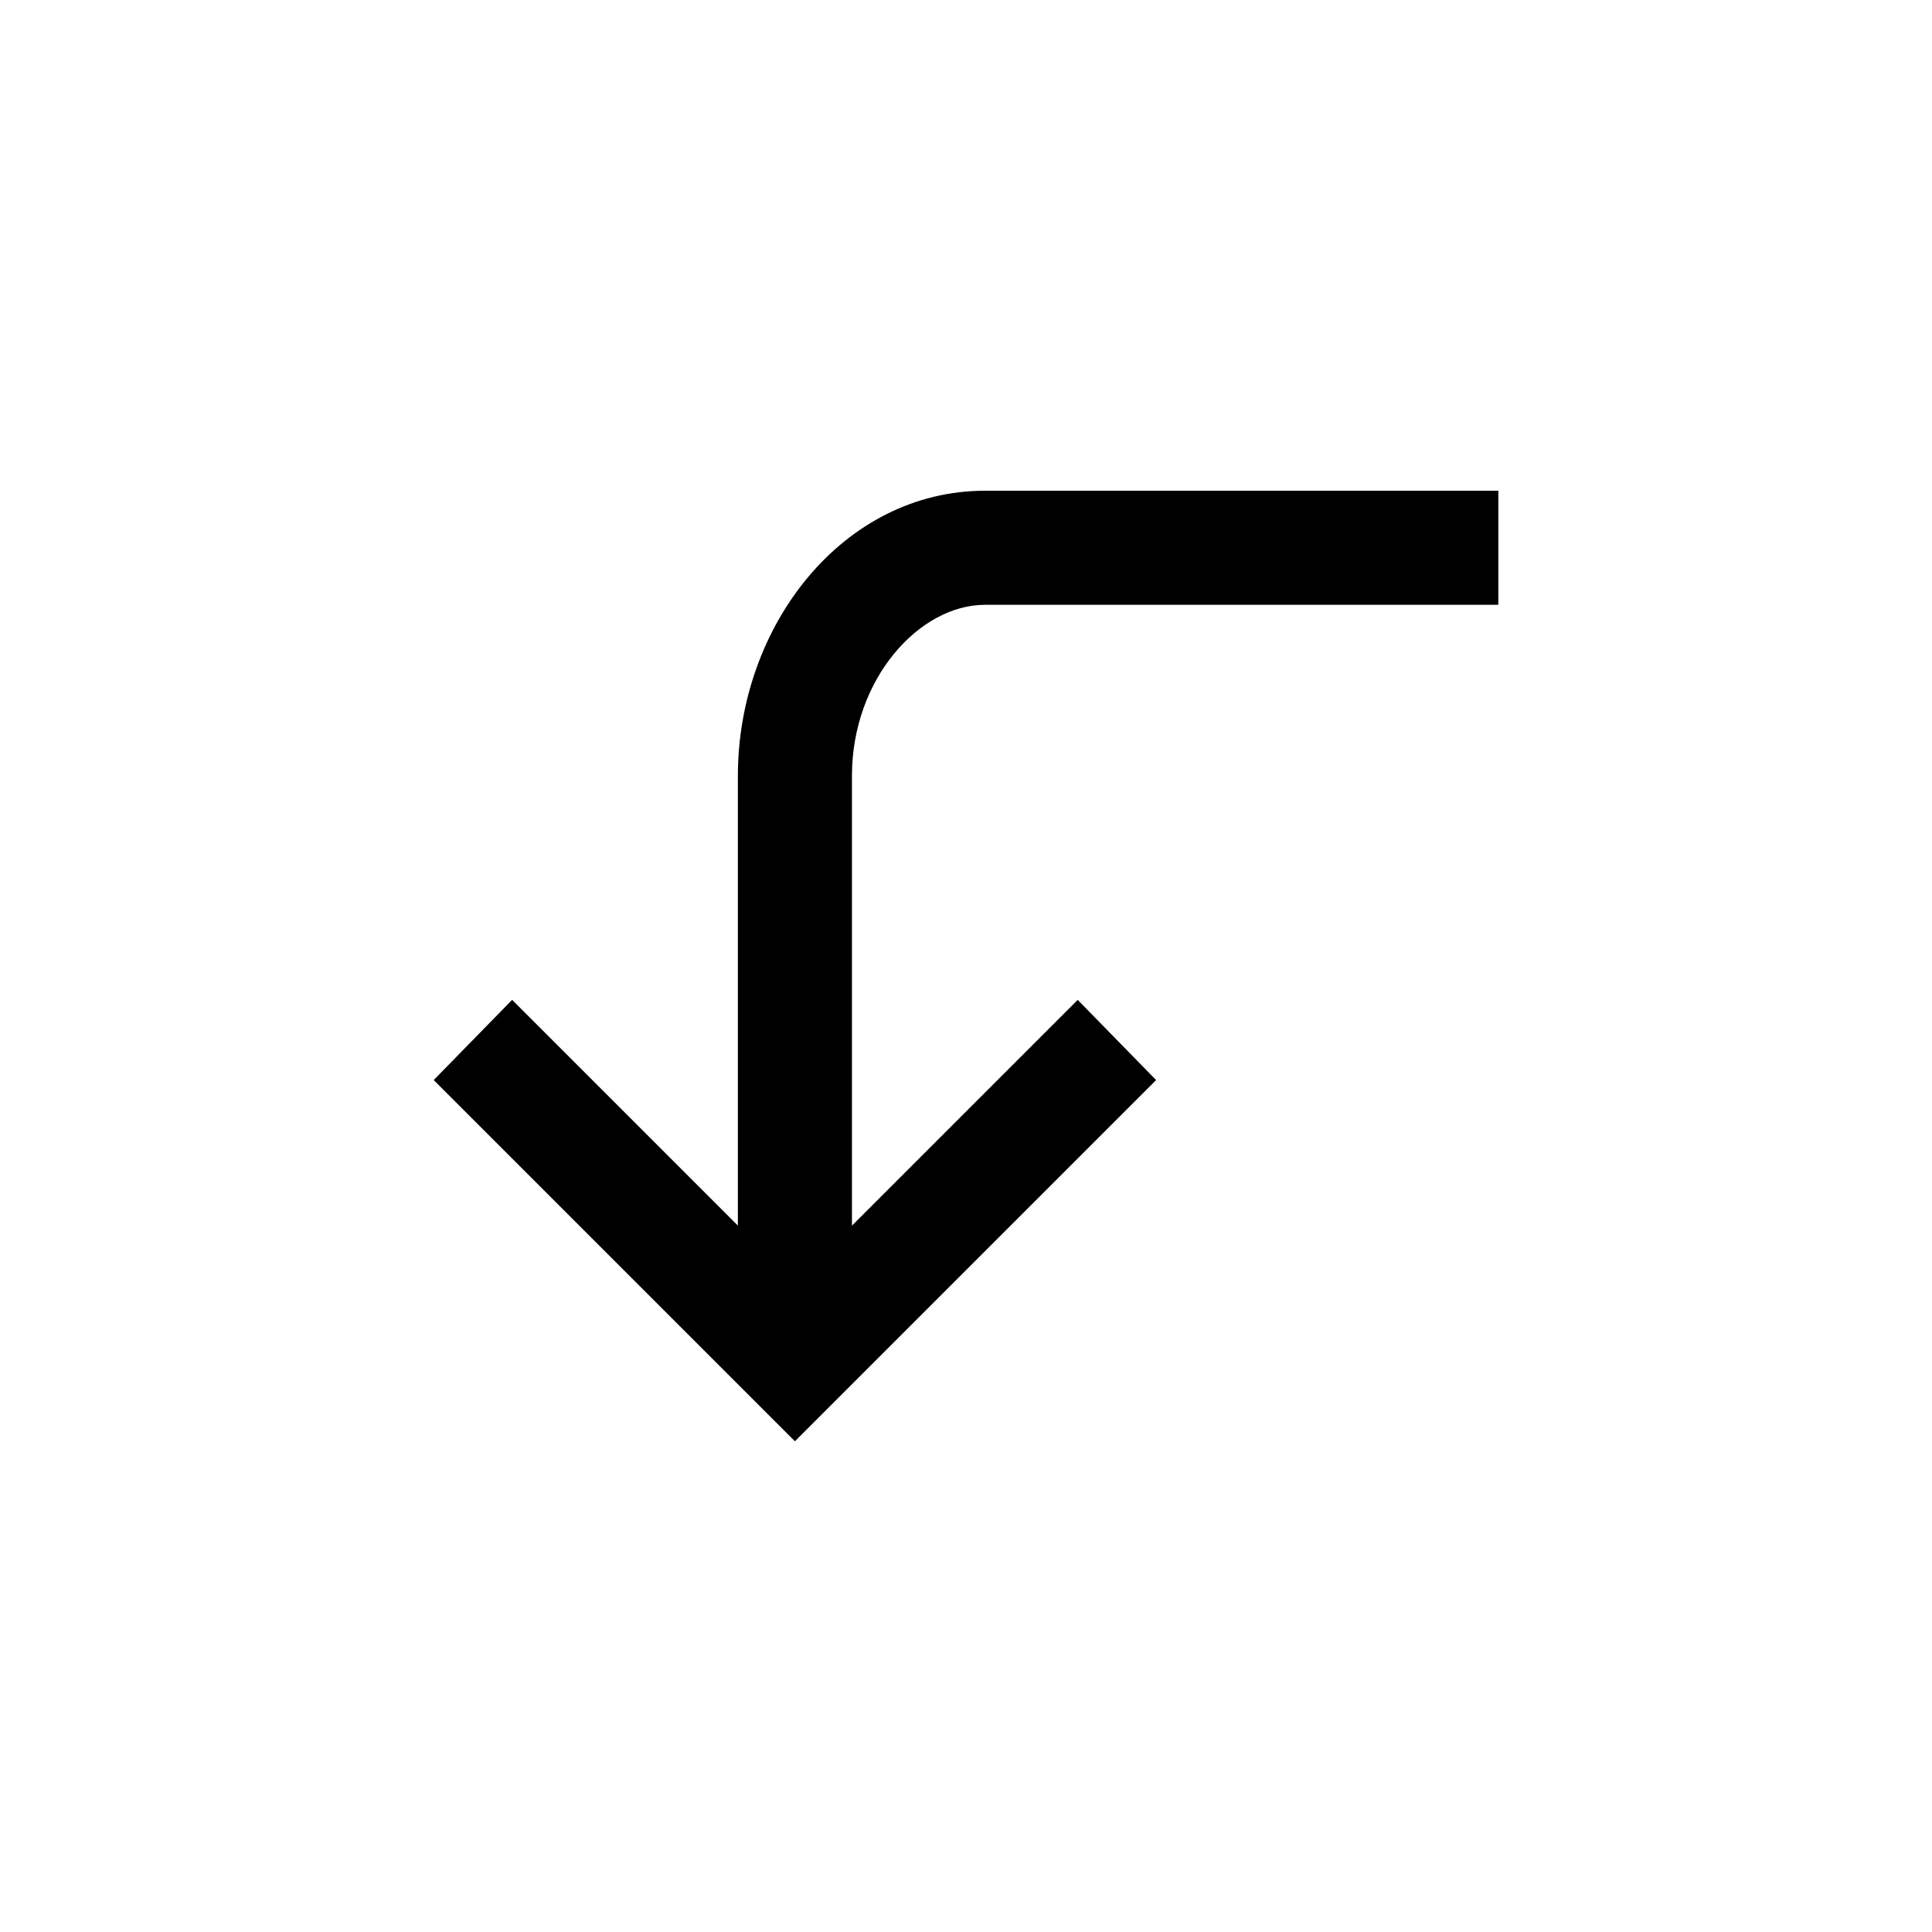
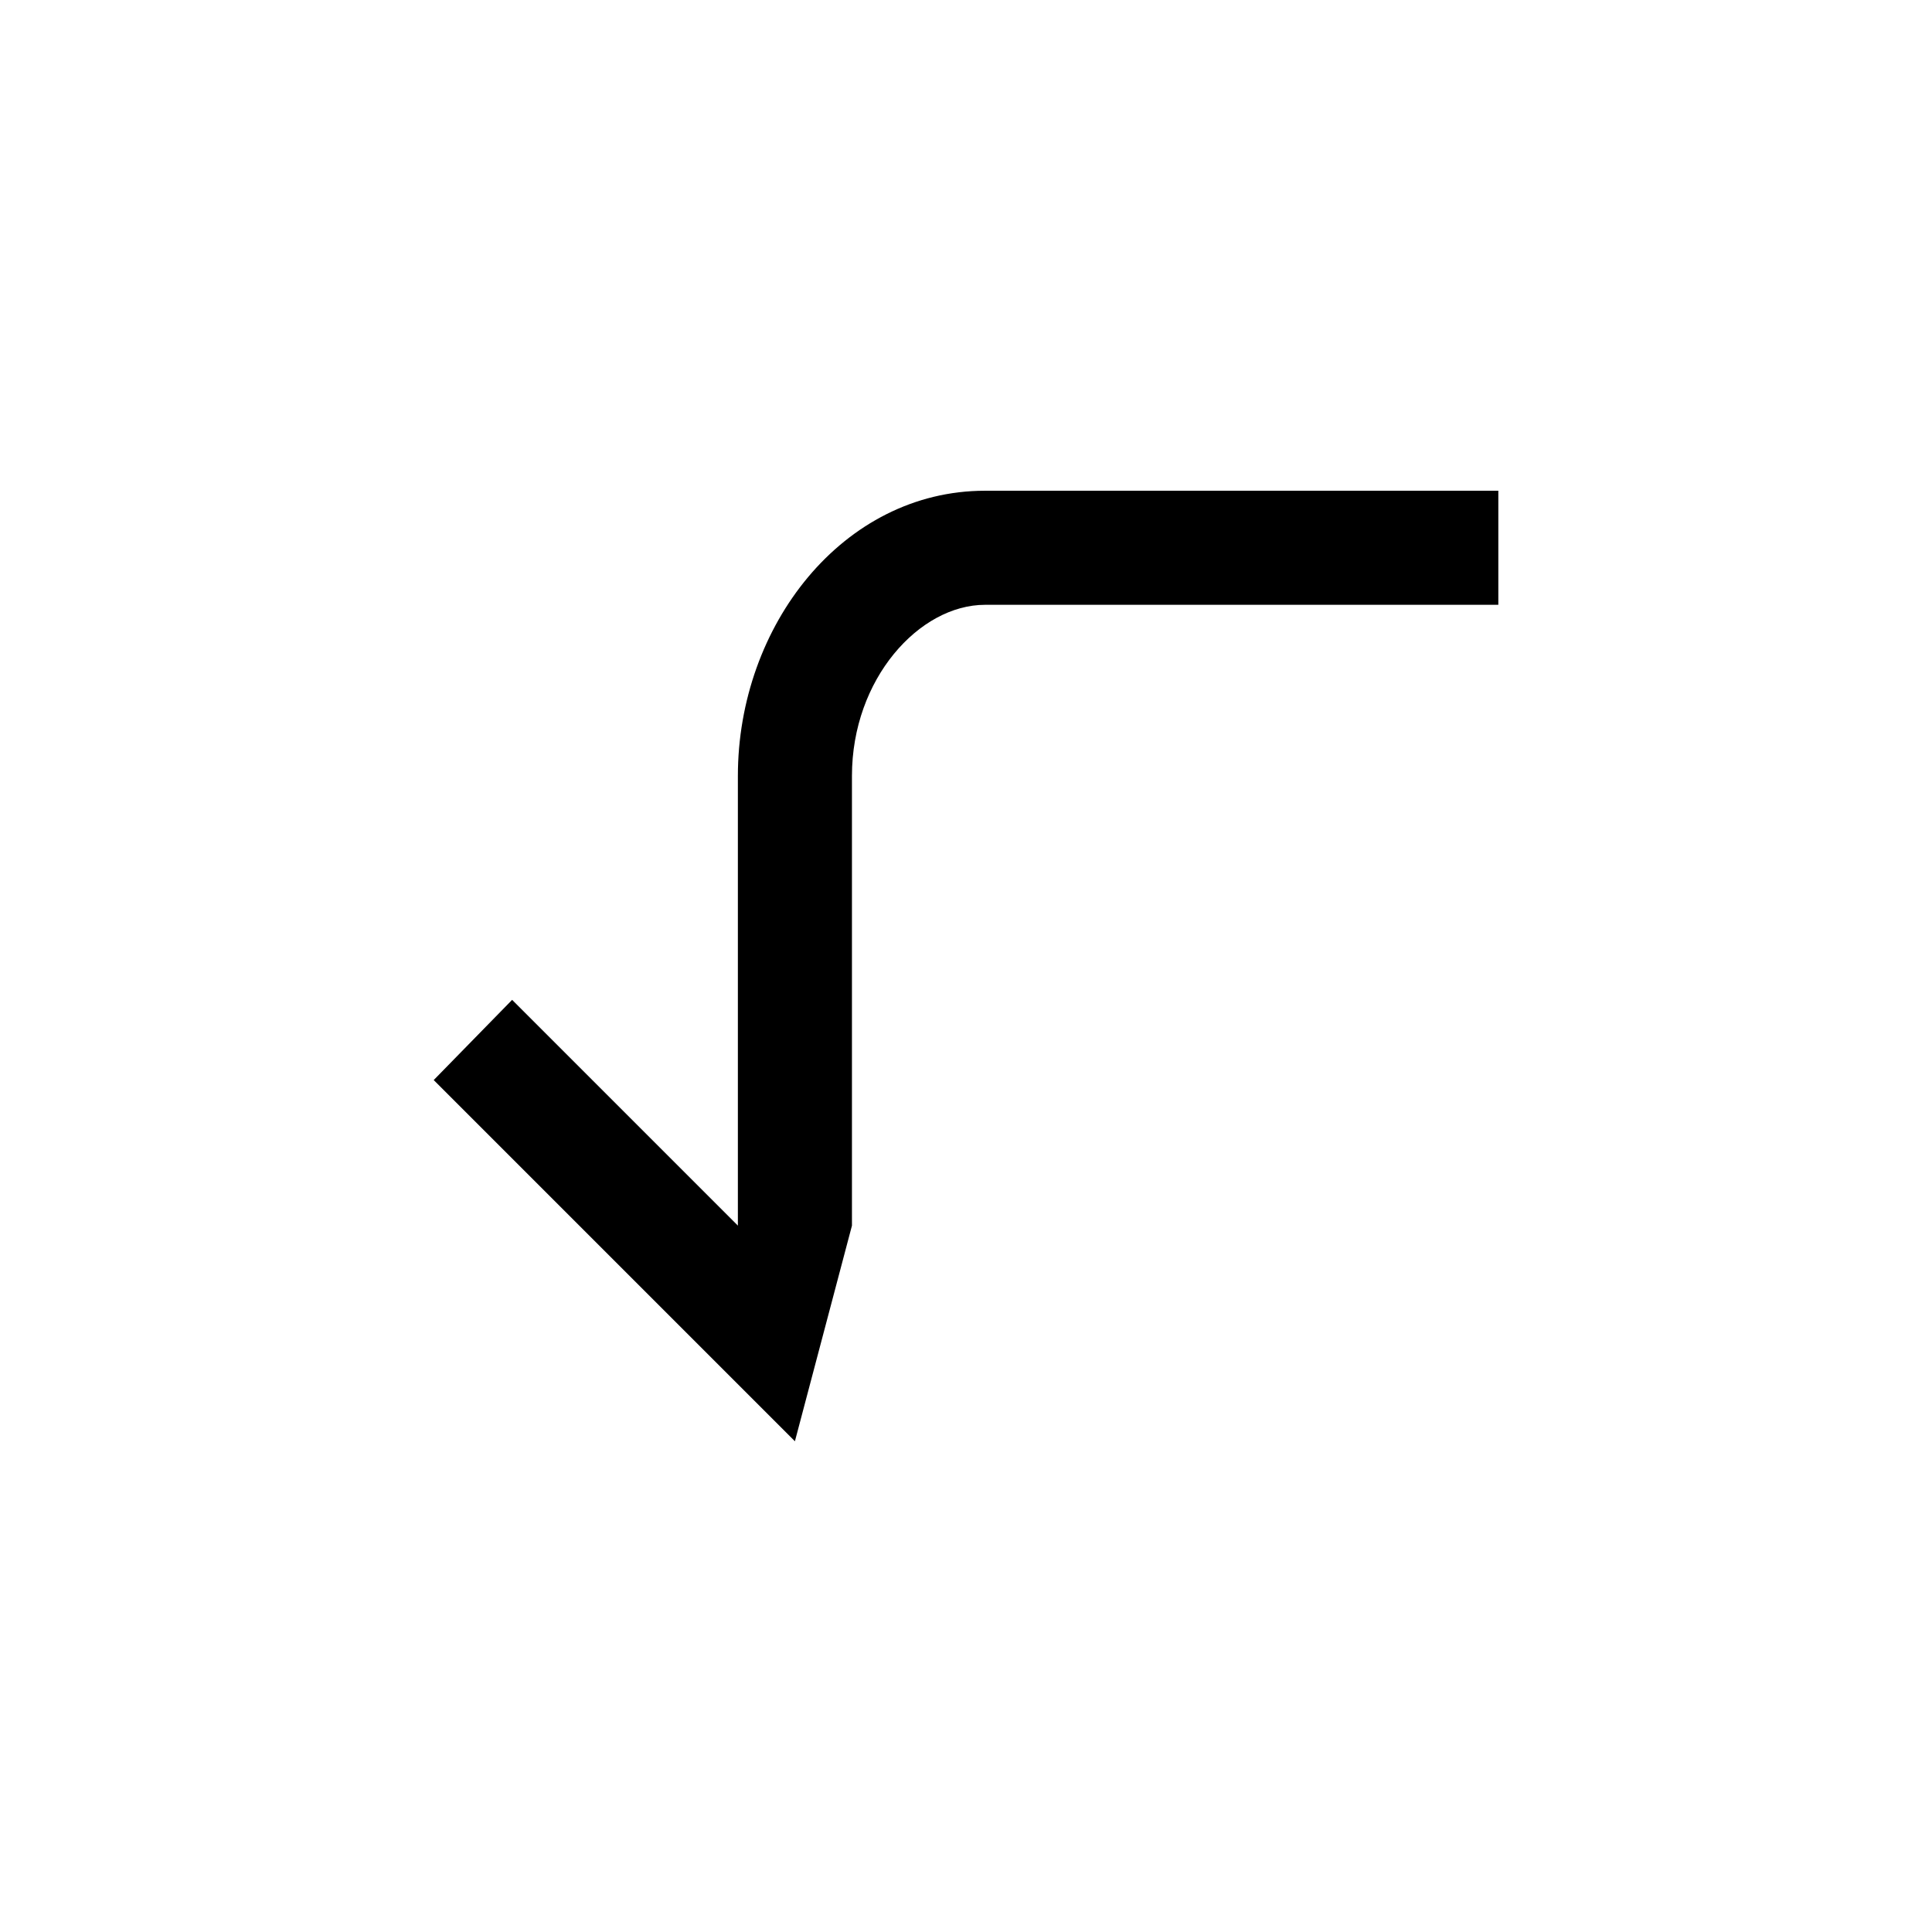
<svg xmlns="http://www.w3.org/2000/svg" fill="#000000" width="800px" height="800px" version="1.1" viewBox="144 144 512 512">
-   <path d="m354.66 525.95-95.723-95.723 20.781-21.254 59.828 59.828v-119.18c0-39.832 27.867-75.57 65.496-75.57h136.03v30.23h-136.03c-17.359 0-35.266 19.57-35.266 45.344v119.18l59.828-59.828 20.781 21.254z" />
+   <path d="m354.66 525.95-95.723-95.723 20.781-21.254 59.828 59.828v-119.18c0-39.832 27.867-75.57 65.496-75.57h136.03v30.23h-136.03c-17.359 0-35.266 19.57-35.266 45.344v119.18z" />
</svg>